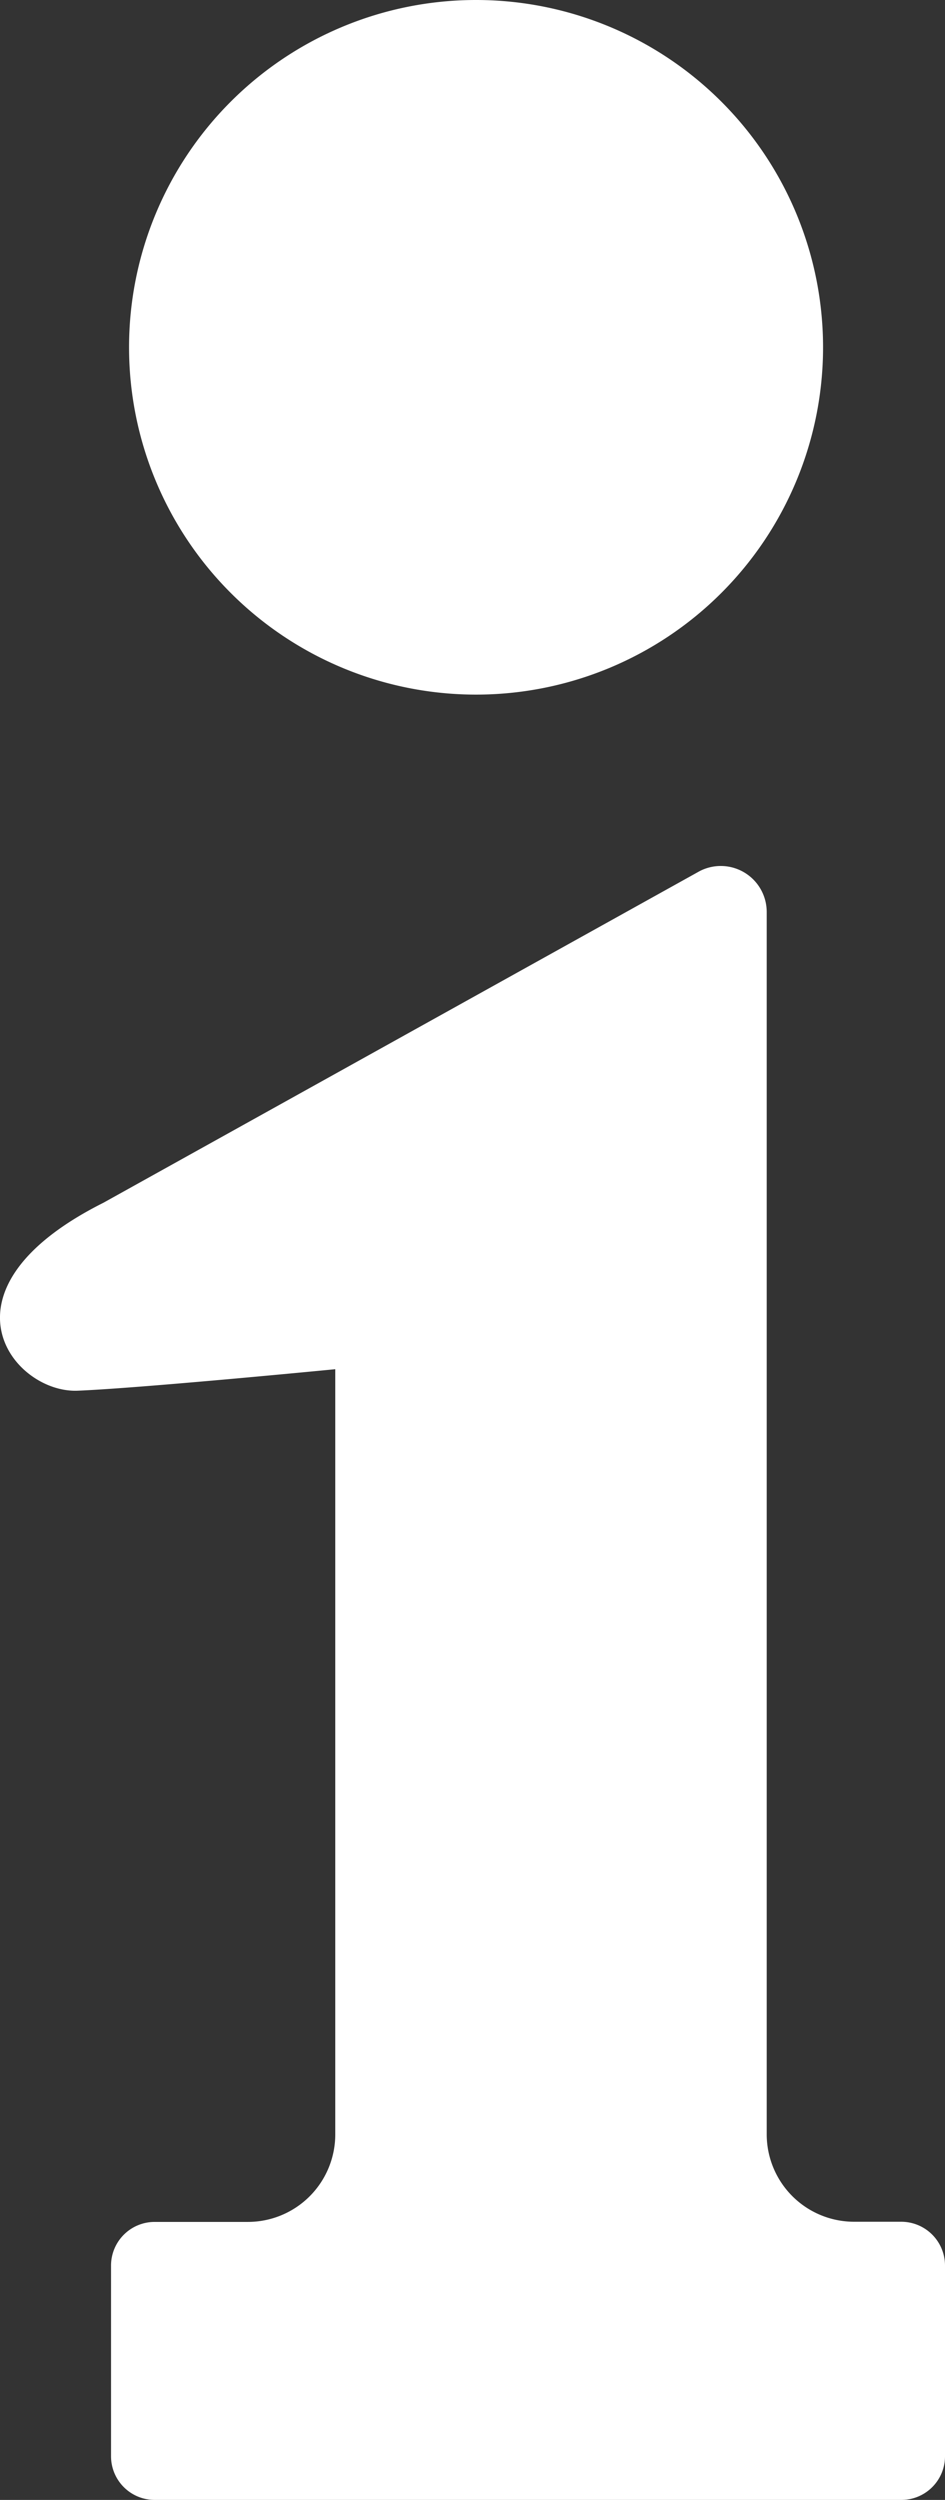
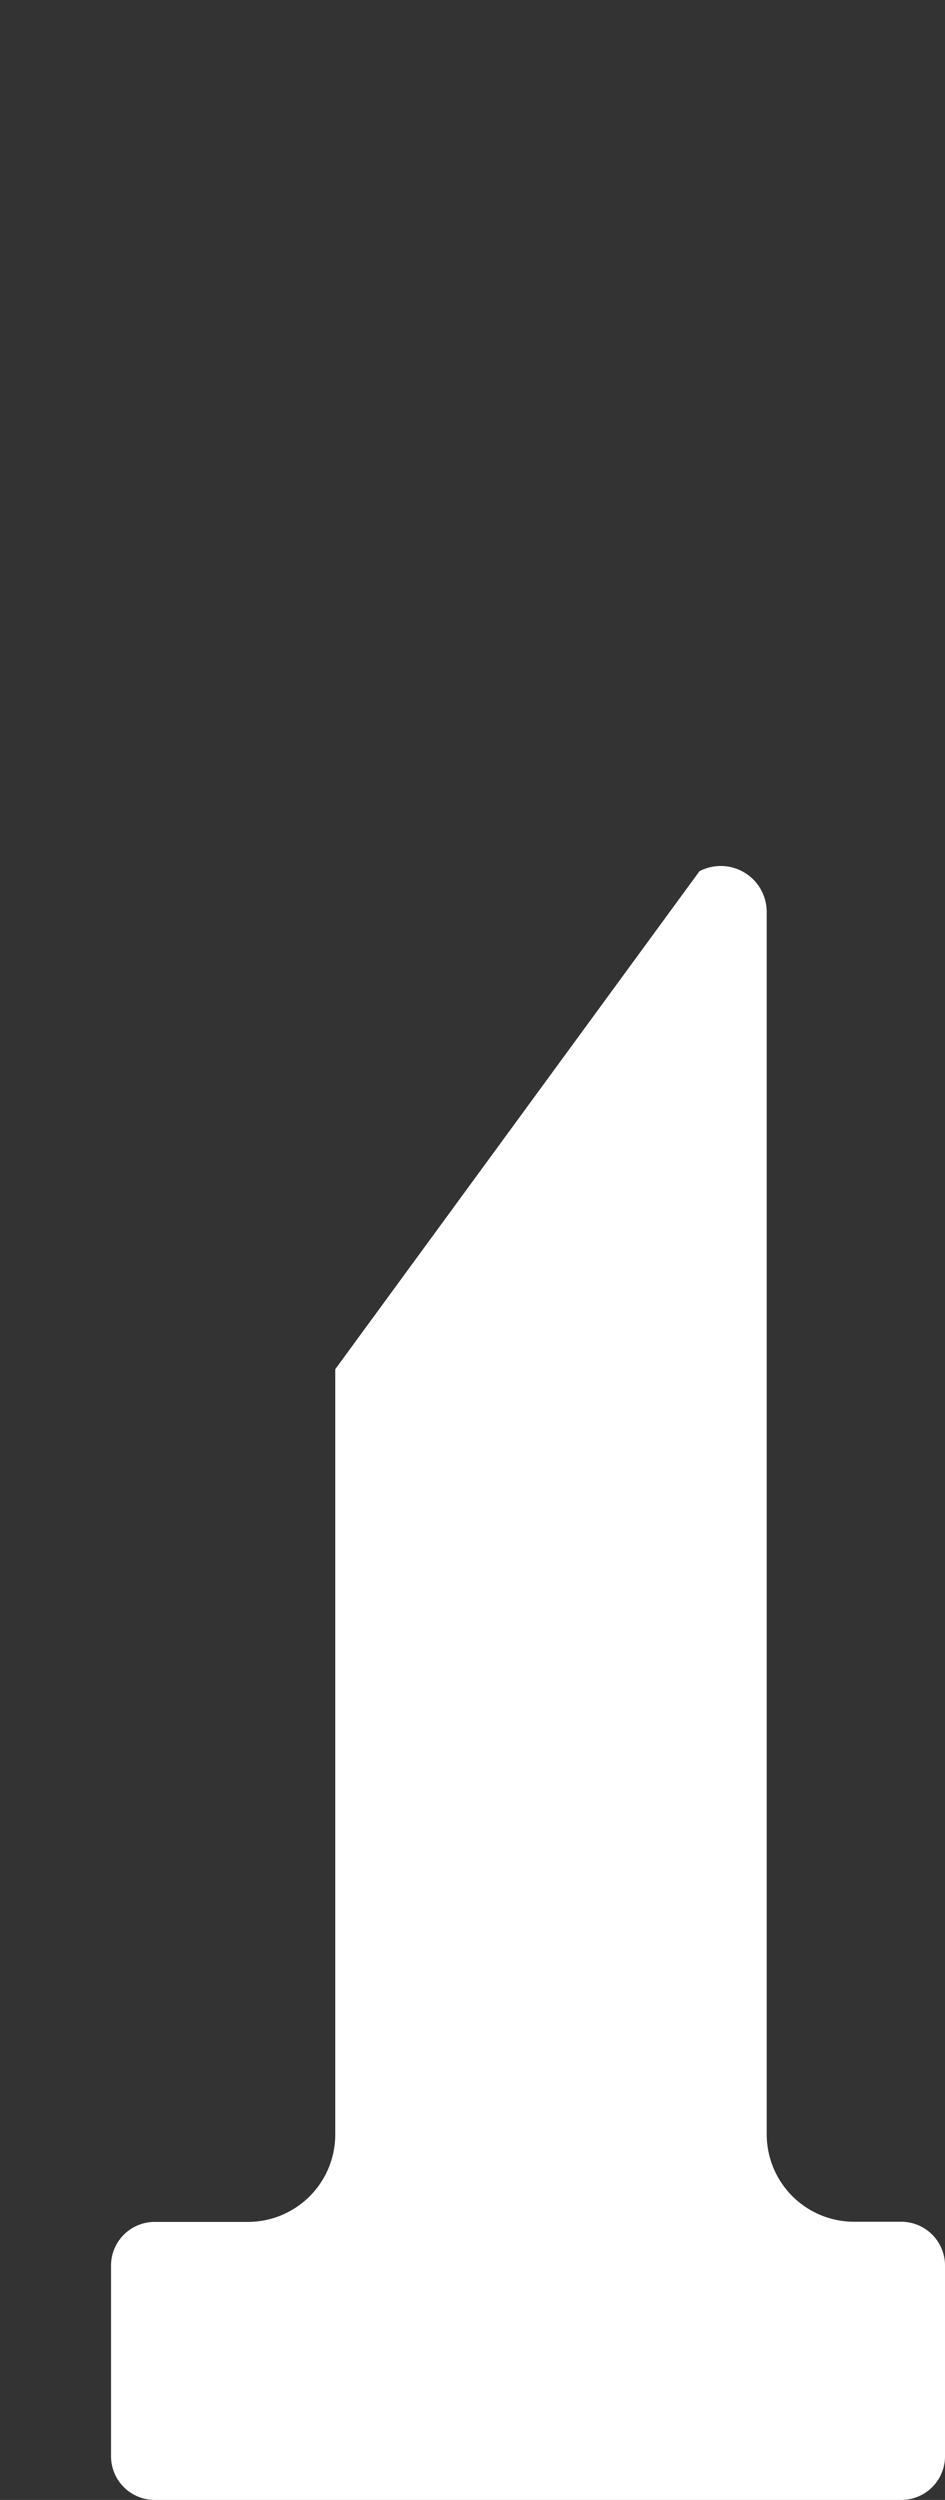
<svg xmlns="http://www.w3.org/2000/svg" viewBox="0 0 57.19 151.16">
  <rect x="0" y="0" width="57.19" height="151.16" fill="#333333" stroke="none" />
  <defs>
    <style>.cls-1{fill:#fff;}</style>
  </defs>
  <g id="レイヤー_2" data-name="レイヤー 2">
    <g id="_2" data-name="2">
-       <path class="cls-1" d="M28.81,0a21,21,0,1,1-21,21A21,21,0,0,1,28.81,0Z" />
-       <path class="cls-1" d="M57.19,148.52a2.64,2.64,0,0,1-2.65,2.64H9.36a2.64,2.64,0,0,1-2.64-2.64V137a2.64,2.64,0,0,1,2.64-2.65H15a5.29,5.29,0,0,0,5.29-5.29V82.79S8.61,83.93,4.7,84.09-4.24,78,6.25,72.73L42.33,52.68a2.78,2.78,0,0,1,4.07,2.45v73.92a5.29,5.29,0,0,0,5.29,5.29h2.85A2.65,2.65,0,0,1,57.19,137v11.53Z" />
+       <path class="cls-1" d="M57.19,148.52a2.64,2.64,0,0,1-2.65,2.64H9.36a2.64,2.64,0,0,1-2.64-2.64V137a2.64,2.64,0,0,1,2.64-2.65H15a5.29,5.29,0,0,0,5.29-5.29V82.79L42.33,52.68a2.78,2.78,0,0,1,4.07,2.45v73.92a5.29,5.29,0,0,0,5.29,5.29h2.85A2.65,2.65,0,0,1,57.19,137v11.53Z" />
    </g>
  </g>
</svg>